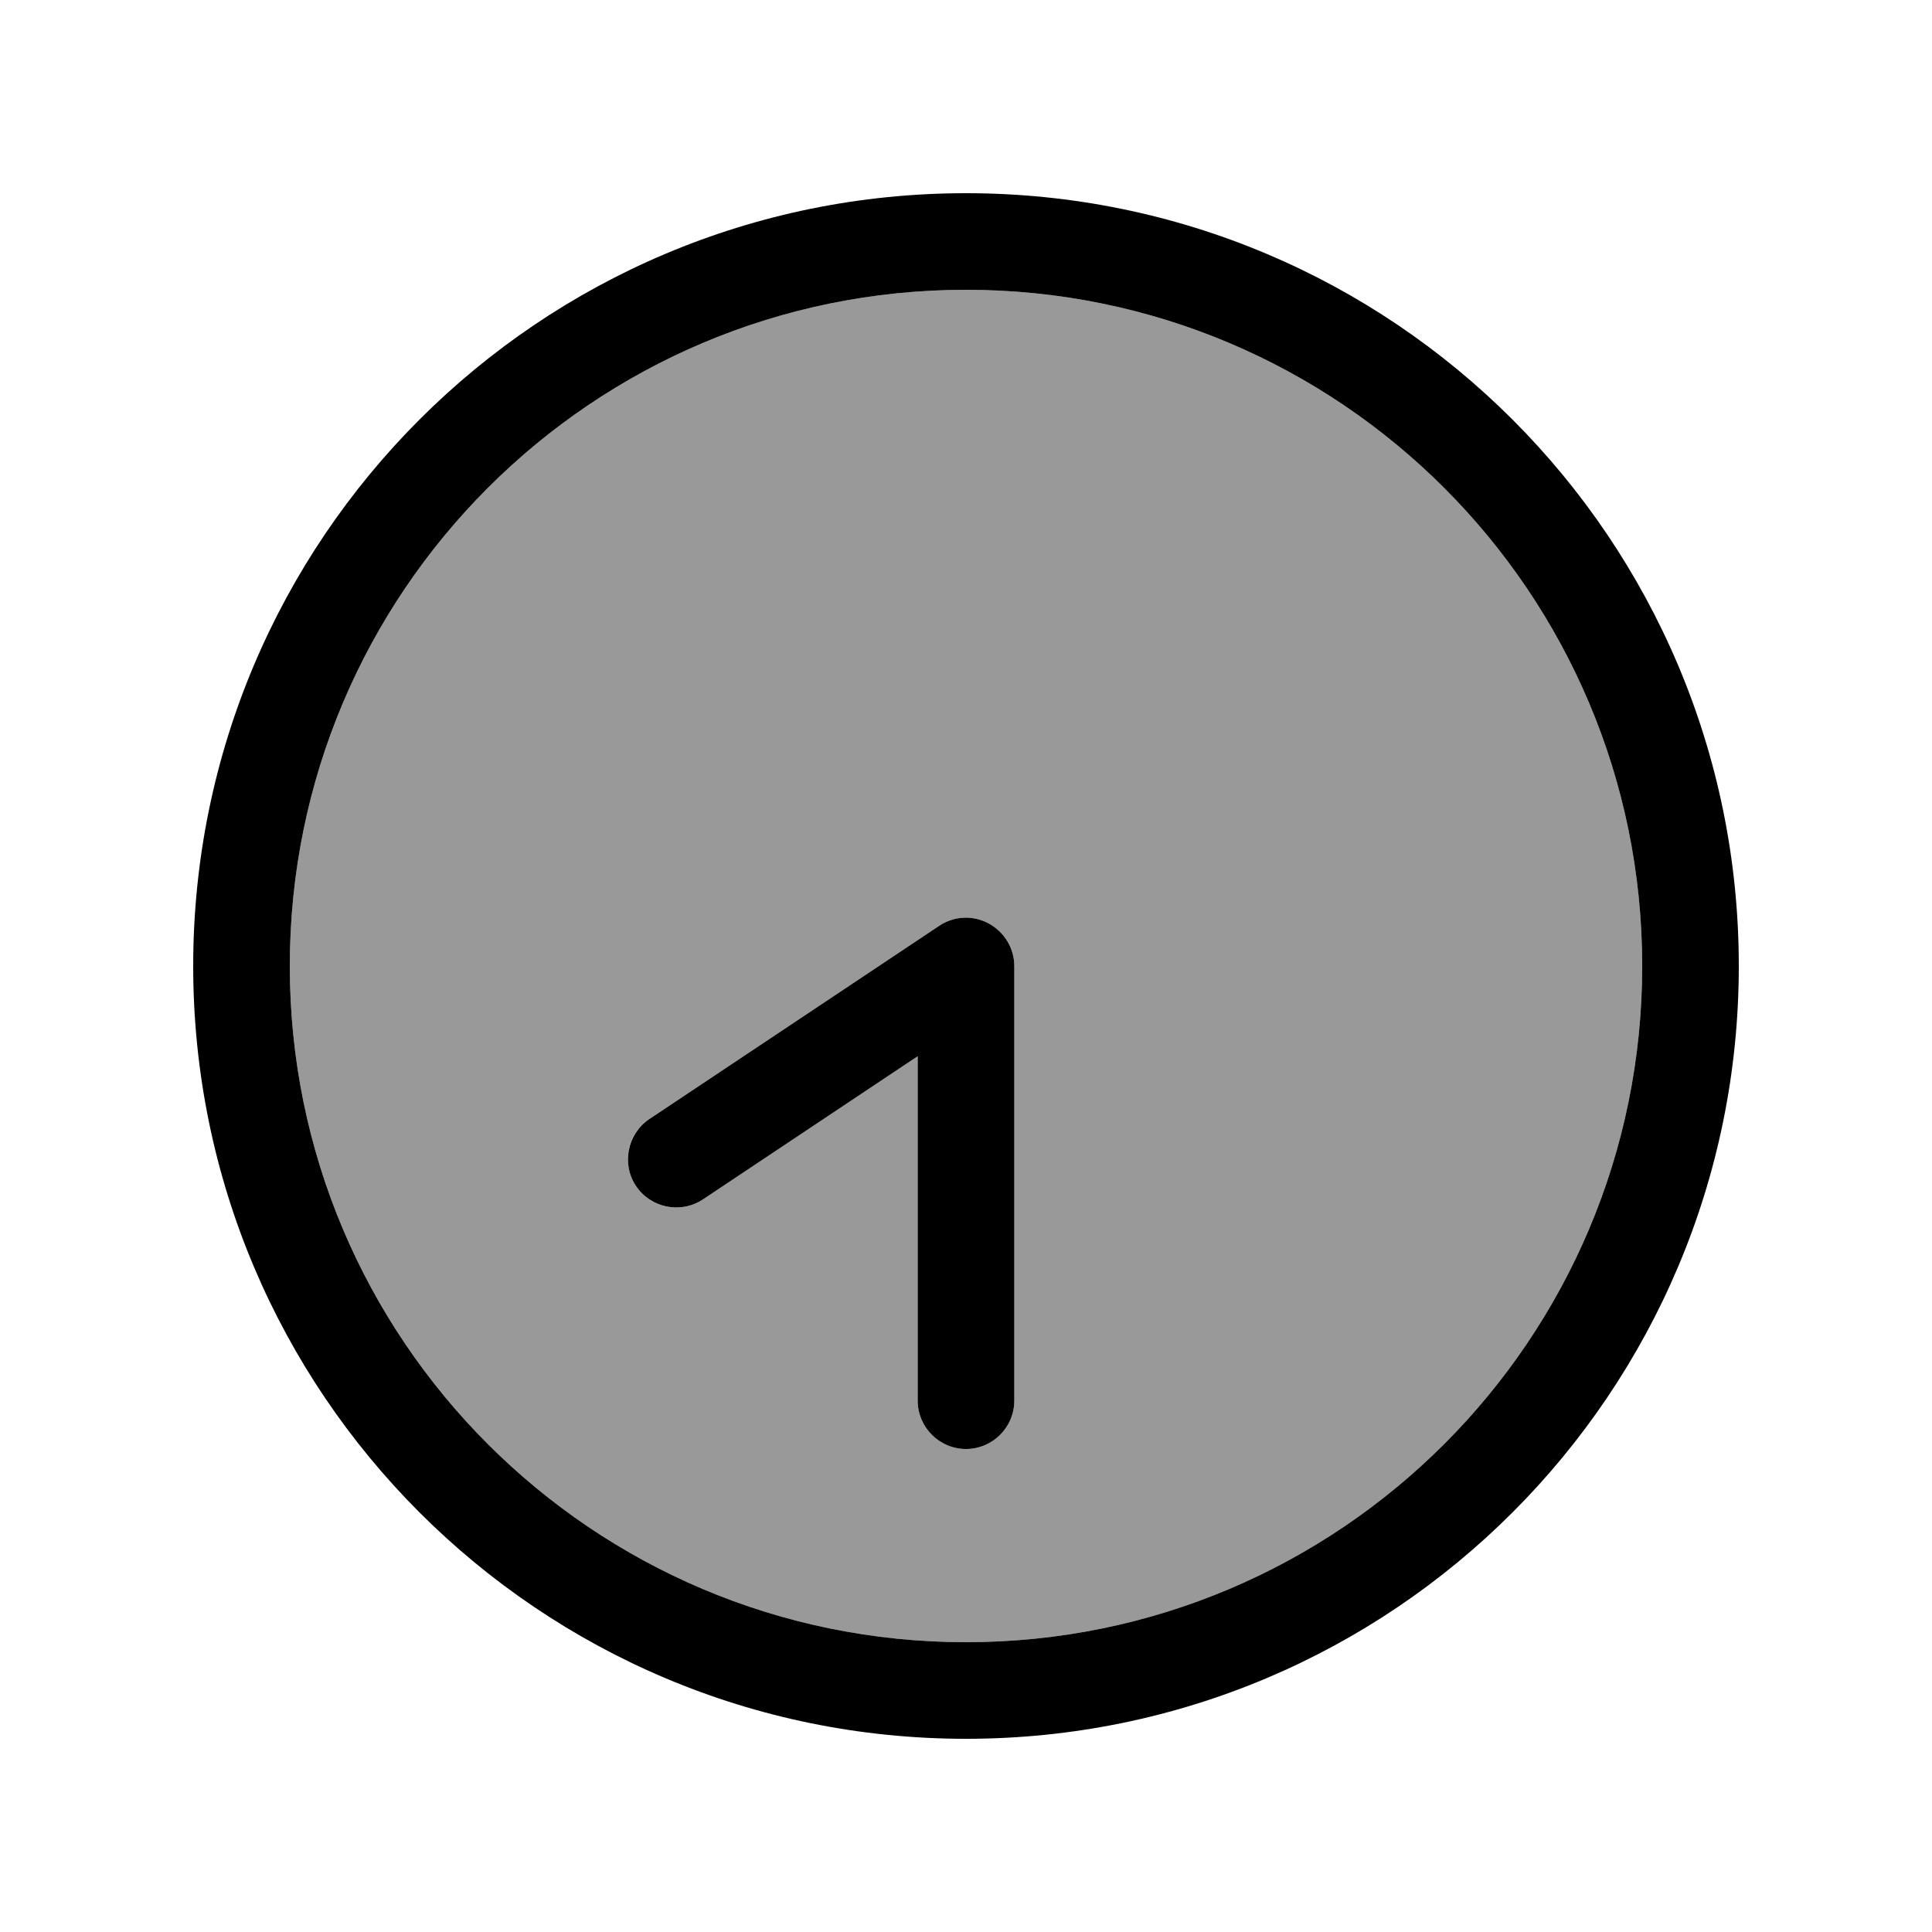
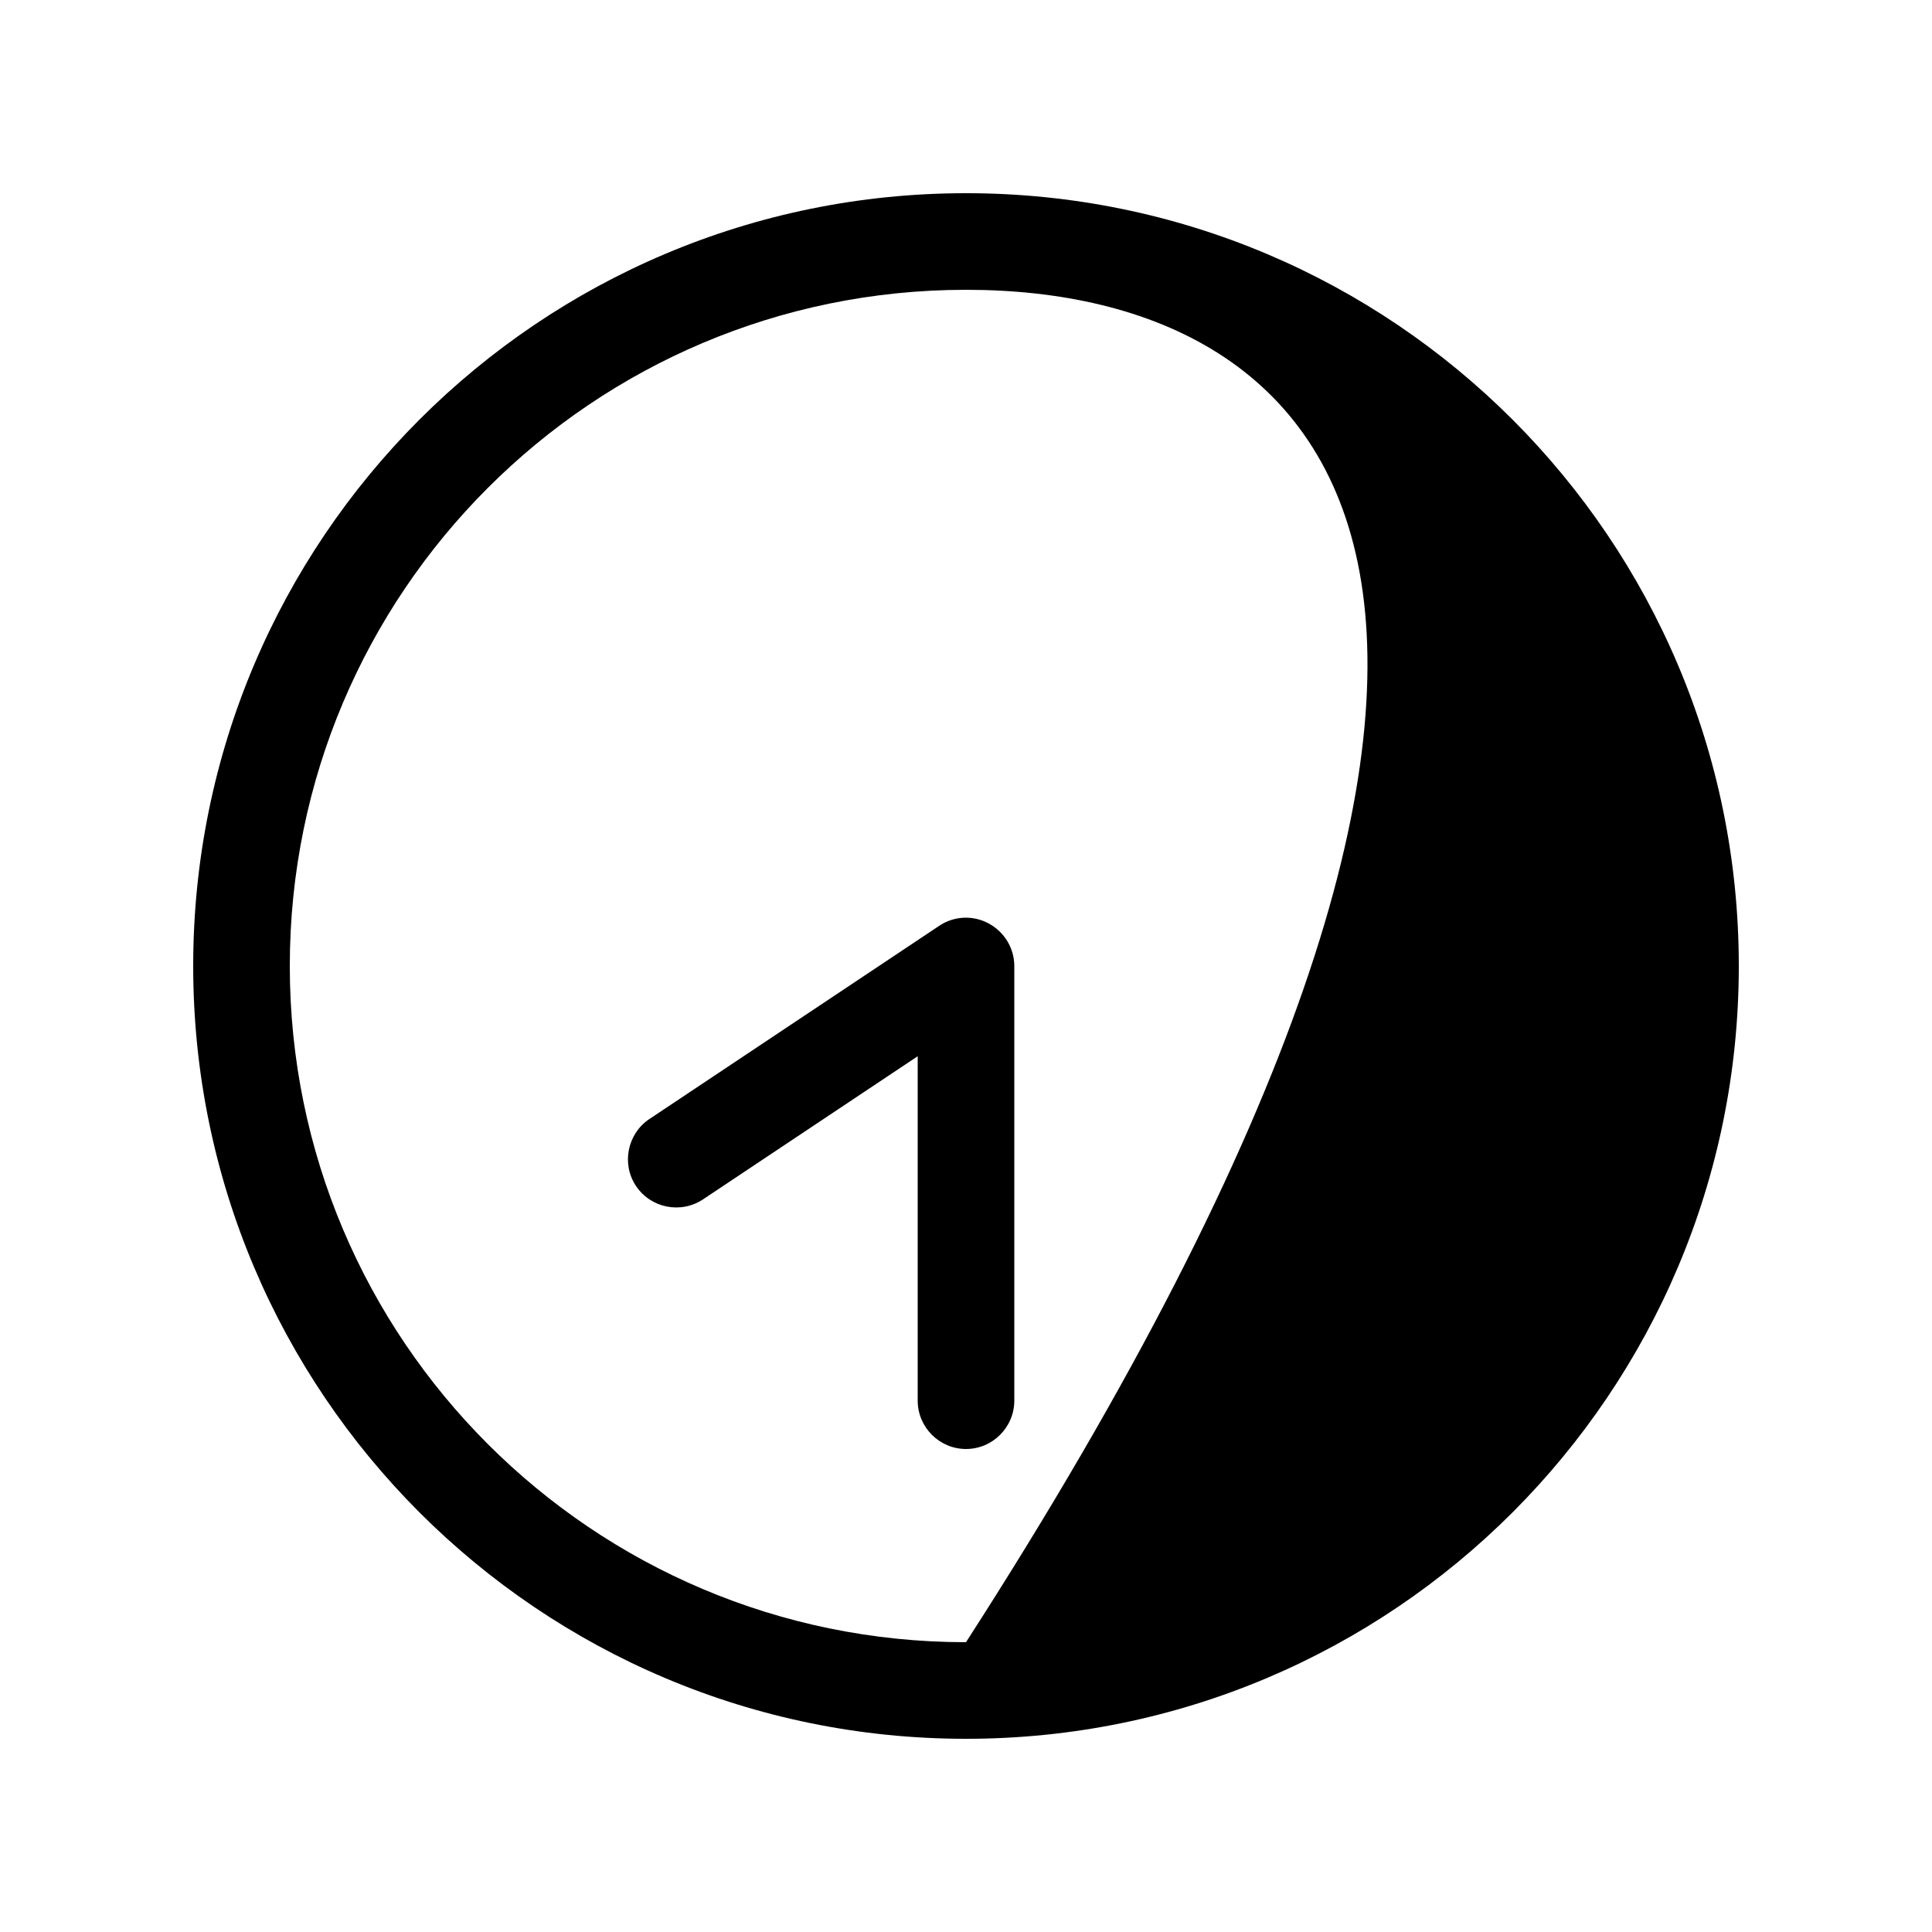
<svg xmlns="http://www.w3.org/2000/svg" viewBox="0 0 640 640">
-   <path opacity=".4" fill="currentColor" d="M544 320C544 443.7 443.7 544 320 544C196.3 544 96 443.7 96 320C96 196.3 196.3 96 320 96C443.7 96 544 196.3 544 320zM210.7 392.9C215.6 400.3 225.5 402.2 232.9 397.3L304 349.9L304 464C304 472.8 311.2 480 320 480C328.8 480 336 472.8 336 464L336 320C336 314.1 332.8 308.7 327.5 305.9C322.2 303.1 316 303.4 311.1 306.7L215.1 370.7C207.7 375.6 205.8 385.5 210.7 392.9z" />
-   <path fill="currentColor" d="M96 320C96 443.7 196.3 544 320 544C443.7 544 544 443.7 544 320C544 196.3 443.7 96 320 96C196.3 96 96 196.3 96 320zM576 320C576 461.4 461.4 576 320 576C178.6 576 64 461.4 64 320C64 178.6 178.6 64 320 64C461.4 64 576 178.6 576 320zM304 464L304 349.9L232.9 397.3C225.5 402.2 215.6 400.2 210.7 392.9C205.8 385.6 207.8 375.6 215.1 370.7L311.1 306.7C316 303.4 322.3 303.1 327.5 305.9C332.7 308.7 336 314.1 336 320L336 464C336 472.8 328.8 480 320 480C311.2 480 304 472.8 304 464z" />
+   <path fill="currentColor" d="M96 320C96 443.7 196.3 544 320 544C544 196.3 443.7 96 320 96C196.3 96 96 196.3 96 320zM576 320C576 461.4 461.4 576 320 576C178.6 576 64 461.4 64 320C64 178.6 178.6 64 320 64C461.4 64 576 178.6 576 320zM304 464L304 349.9L232.9 397.3C225.5 402.2 215.6 400.2 210.7 392.9C205.8 385.6 207.8 375.6 215.1 370.7L311.1 306.7C316 303.4 322.3 303.1 327.5 305.9C332.7 308.7 336 314.1 336 320L336 464C336 472.8 328.8 480 320 480C311.2 480 304 472.8 304 464z" />
</svg>